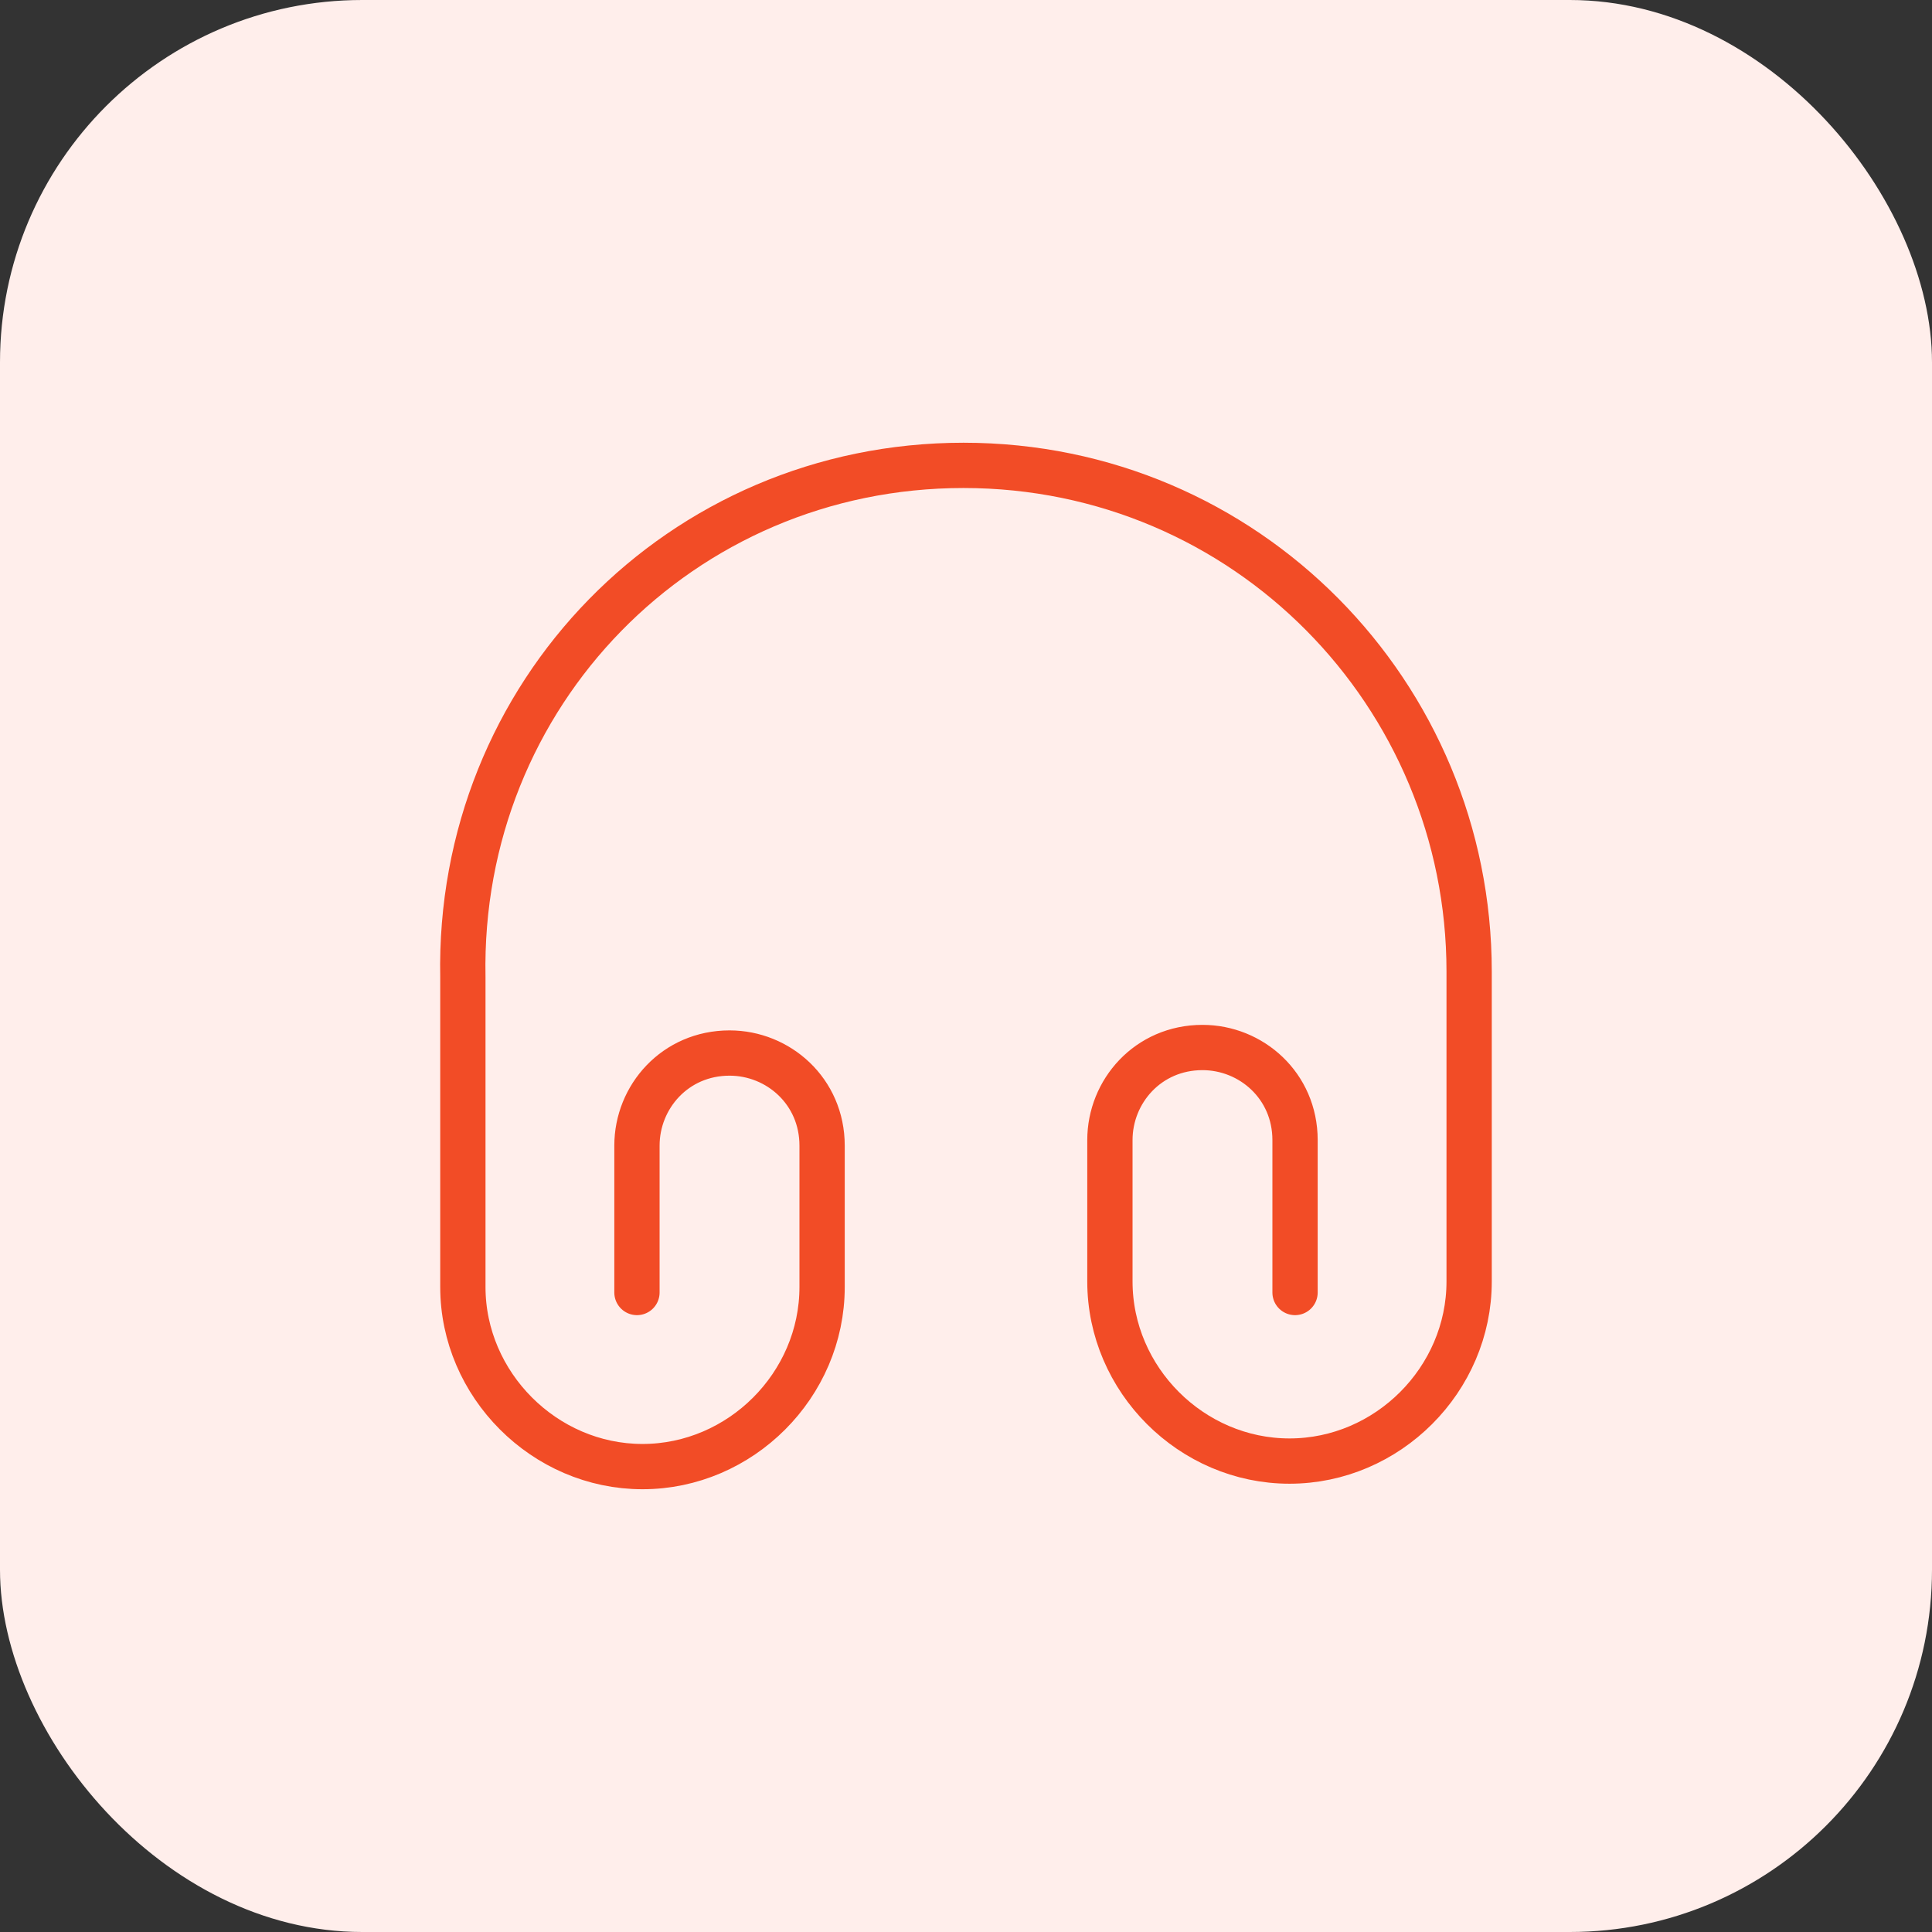
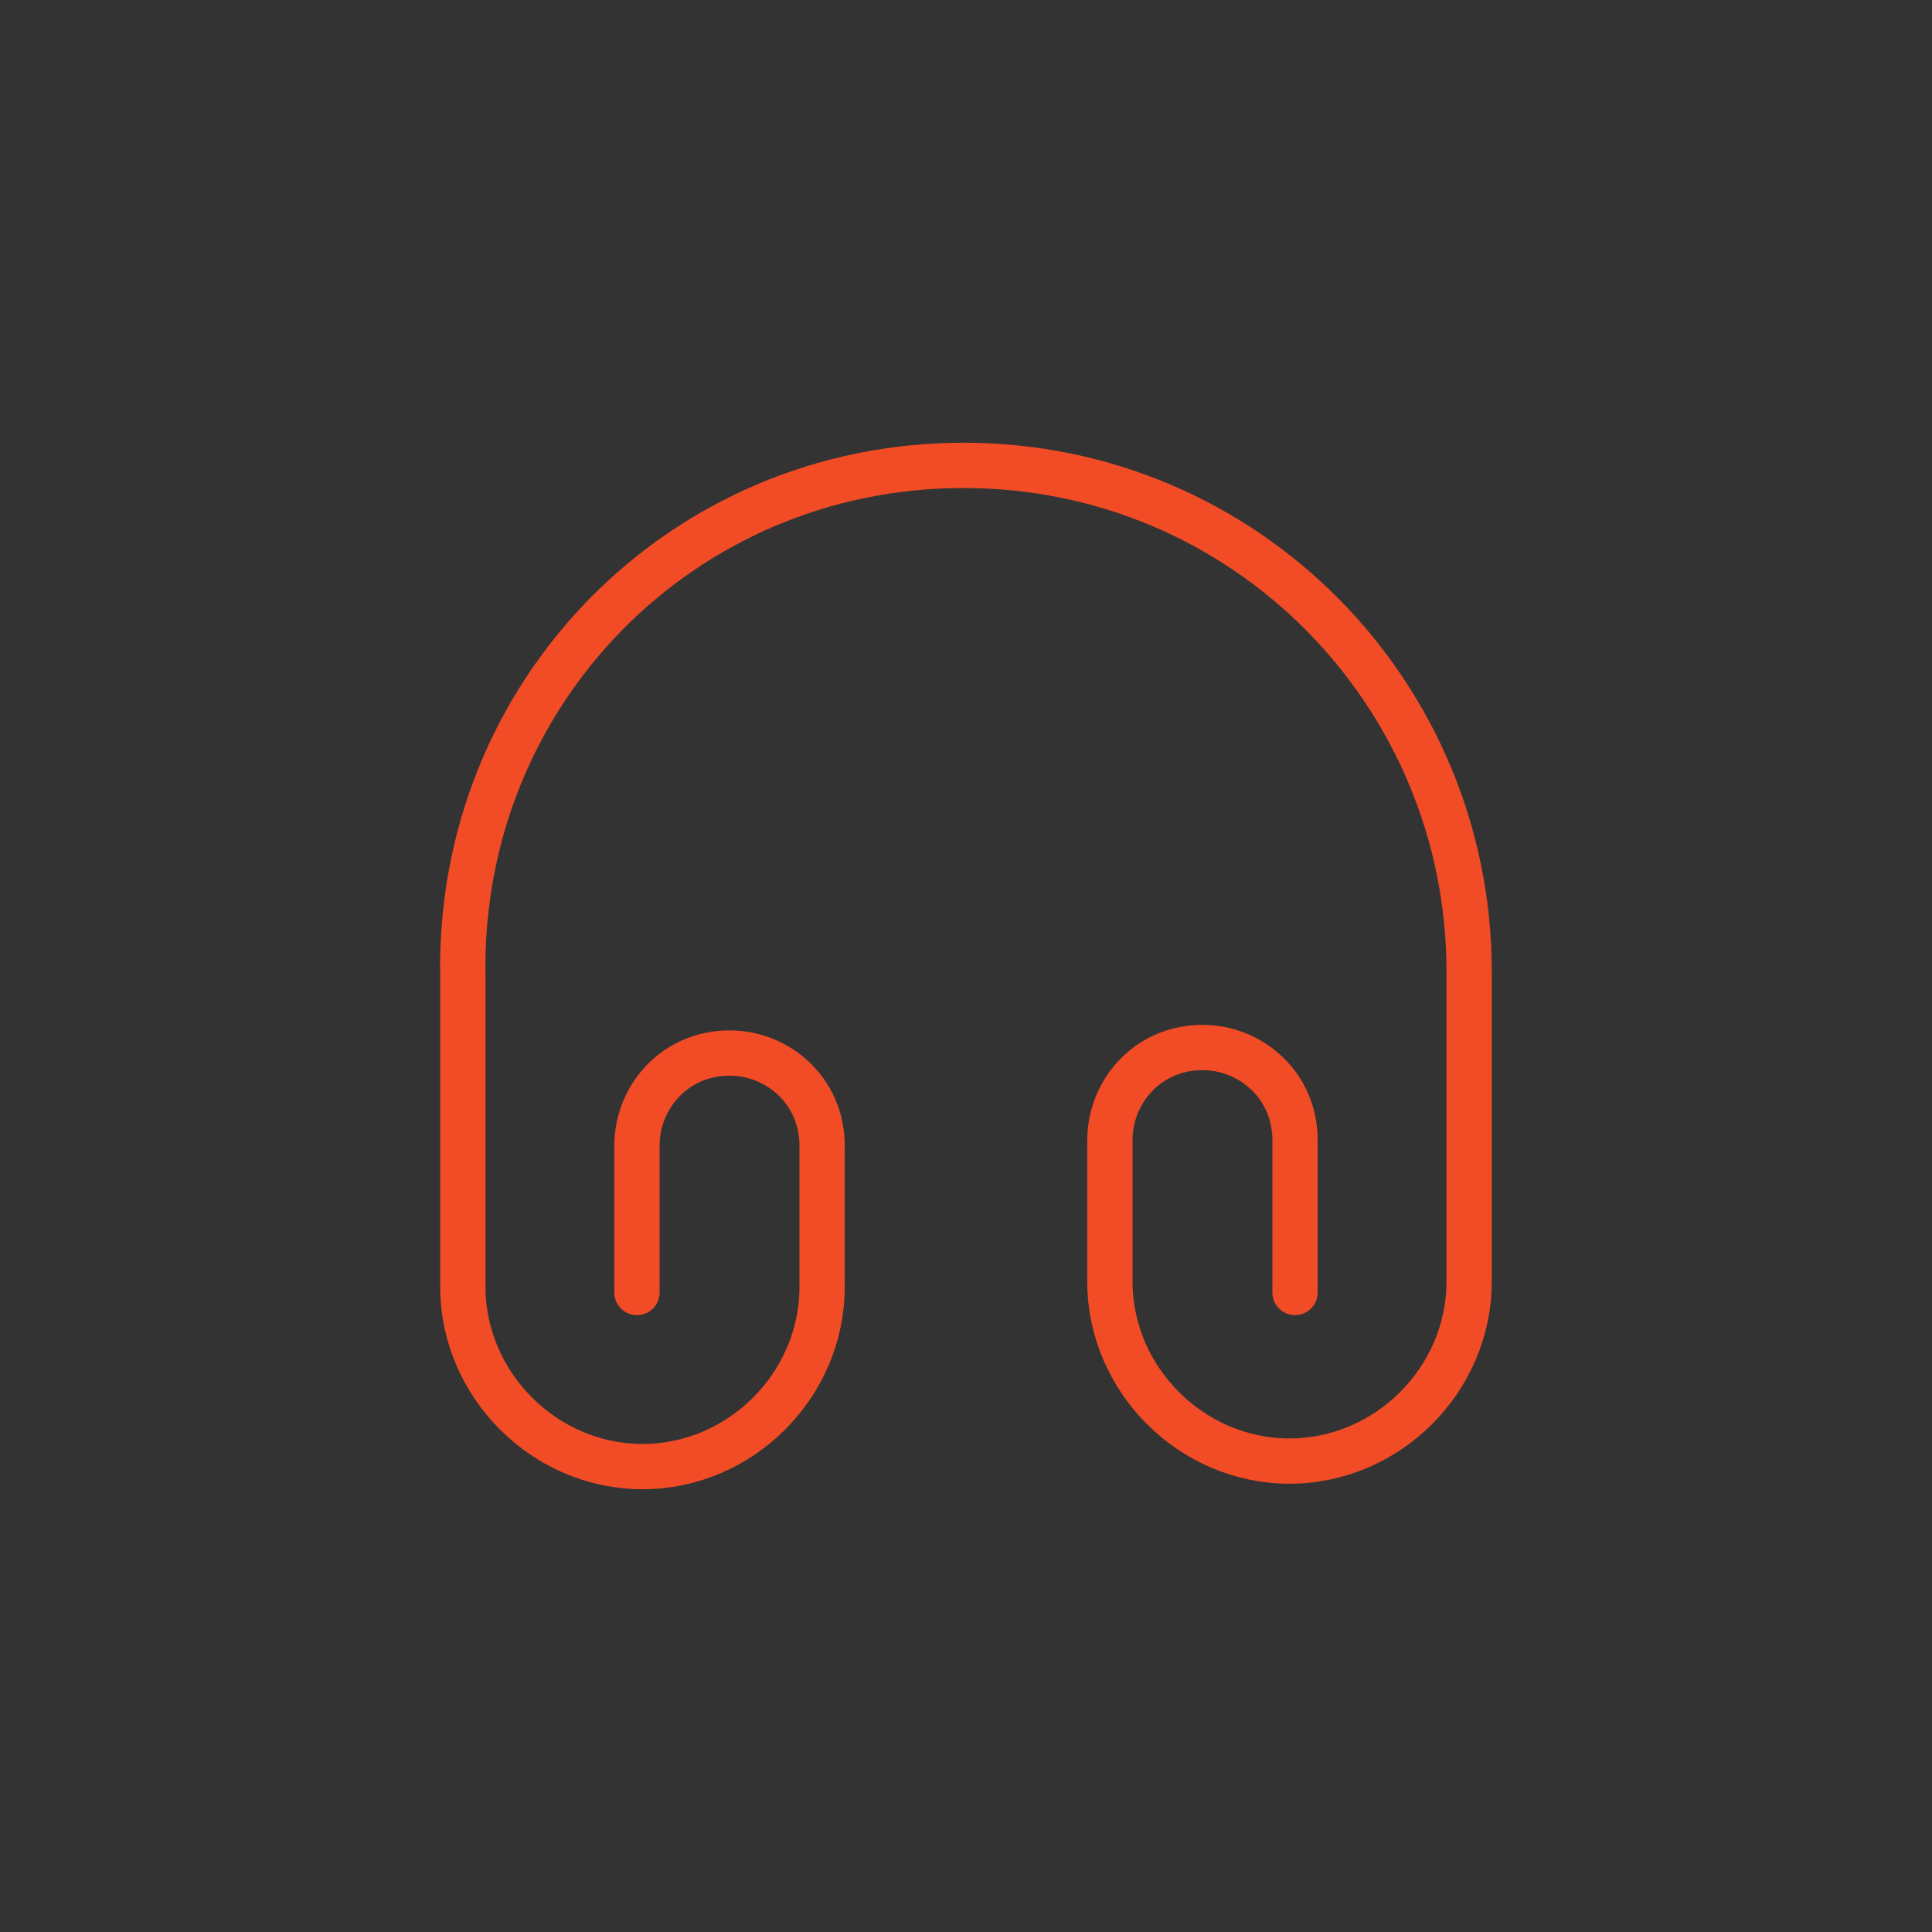
<svg xmlns="http://www.w3.org/2000/svg" width="64" height="64" viewBox="0 0 64 64" fill="none">
  <rect x="0" y="0" width="64" height="64" fill="#333333" stroke="none" />
-   <rect width="64" height="64" rx="12" fill="#FFEEEB" />
  <path d="M21.1 42.816V37.95C21.1 36.333 22.367 34.883 24.167 34.883C25.783 34.883 27.233 36.15 27.233 37.95V42.633C27.233 45.883 24.533 48.583 21.283 48.583C18.033 48.583 15.333 45.867 15.333 42.633V32.367C15.15 23 22.55 15.416 31.917 15.416C41.283 15.416 48.667 23 48.667 32.183V42.45C48.667 45.7 45.967 48.4 42.717 48.4C39.467 48.4 36.767 45.7 36.767 42.45V37.767C36.767 36.15 38.033 34.7 39.833 34.7C41.45 34.7 42.9 35.967 42.9 37.767V42.816" stroke="#F24C26" stroke-width="1.5" stroke-linecap="round" stroke-linejoin="round" />
</svg>